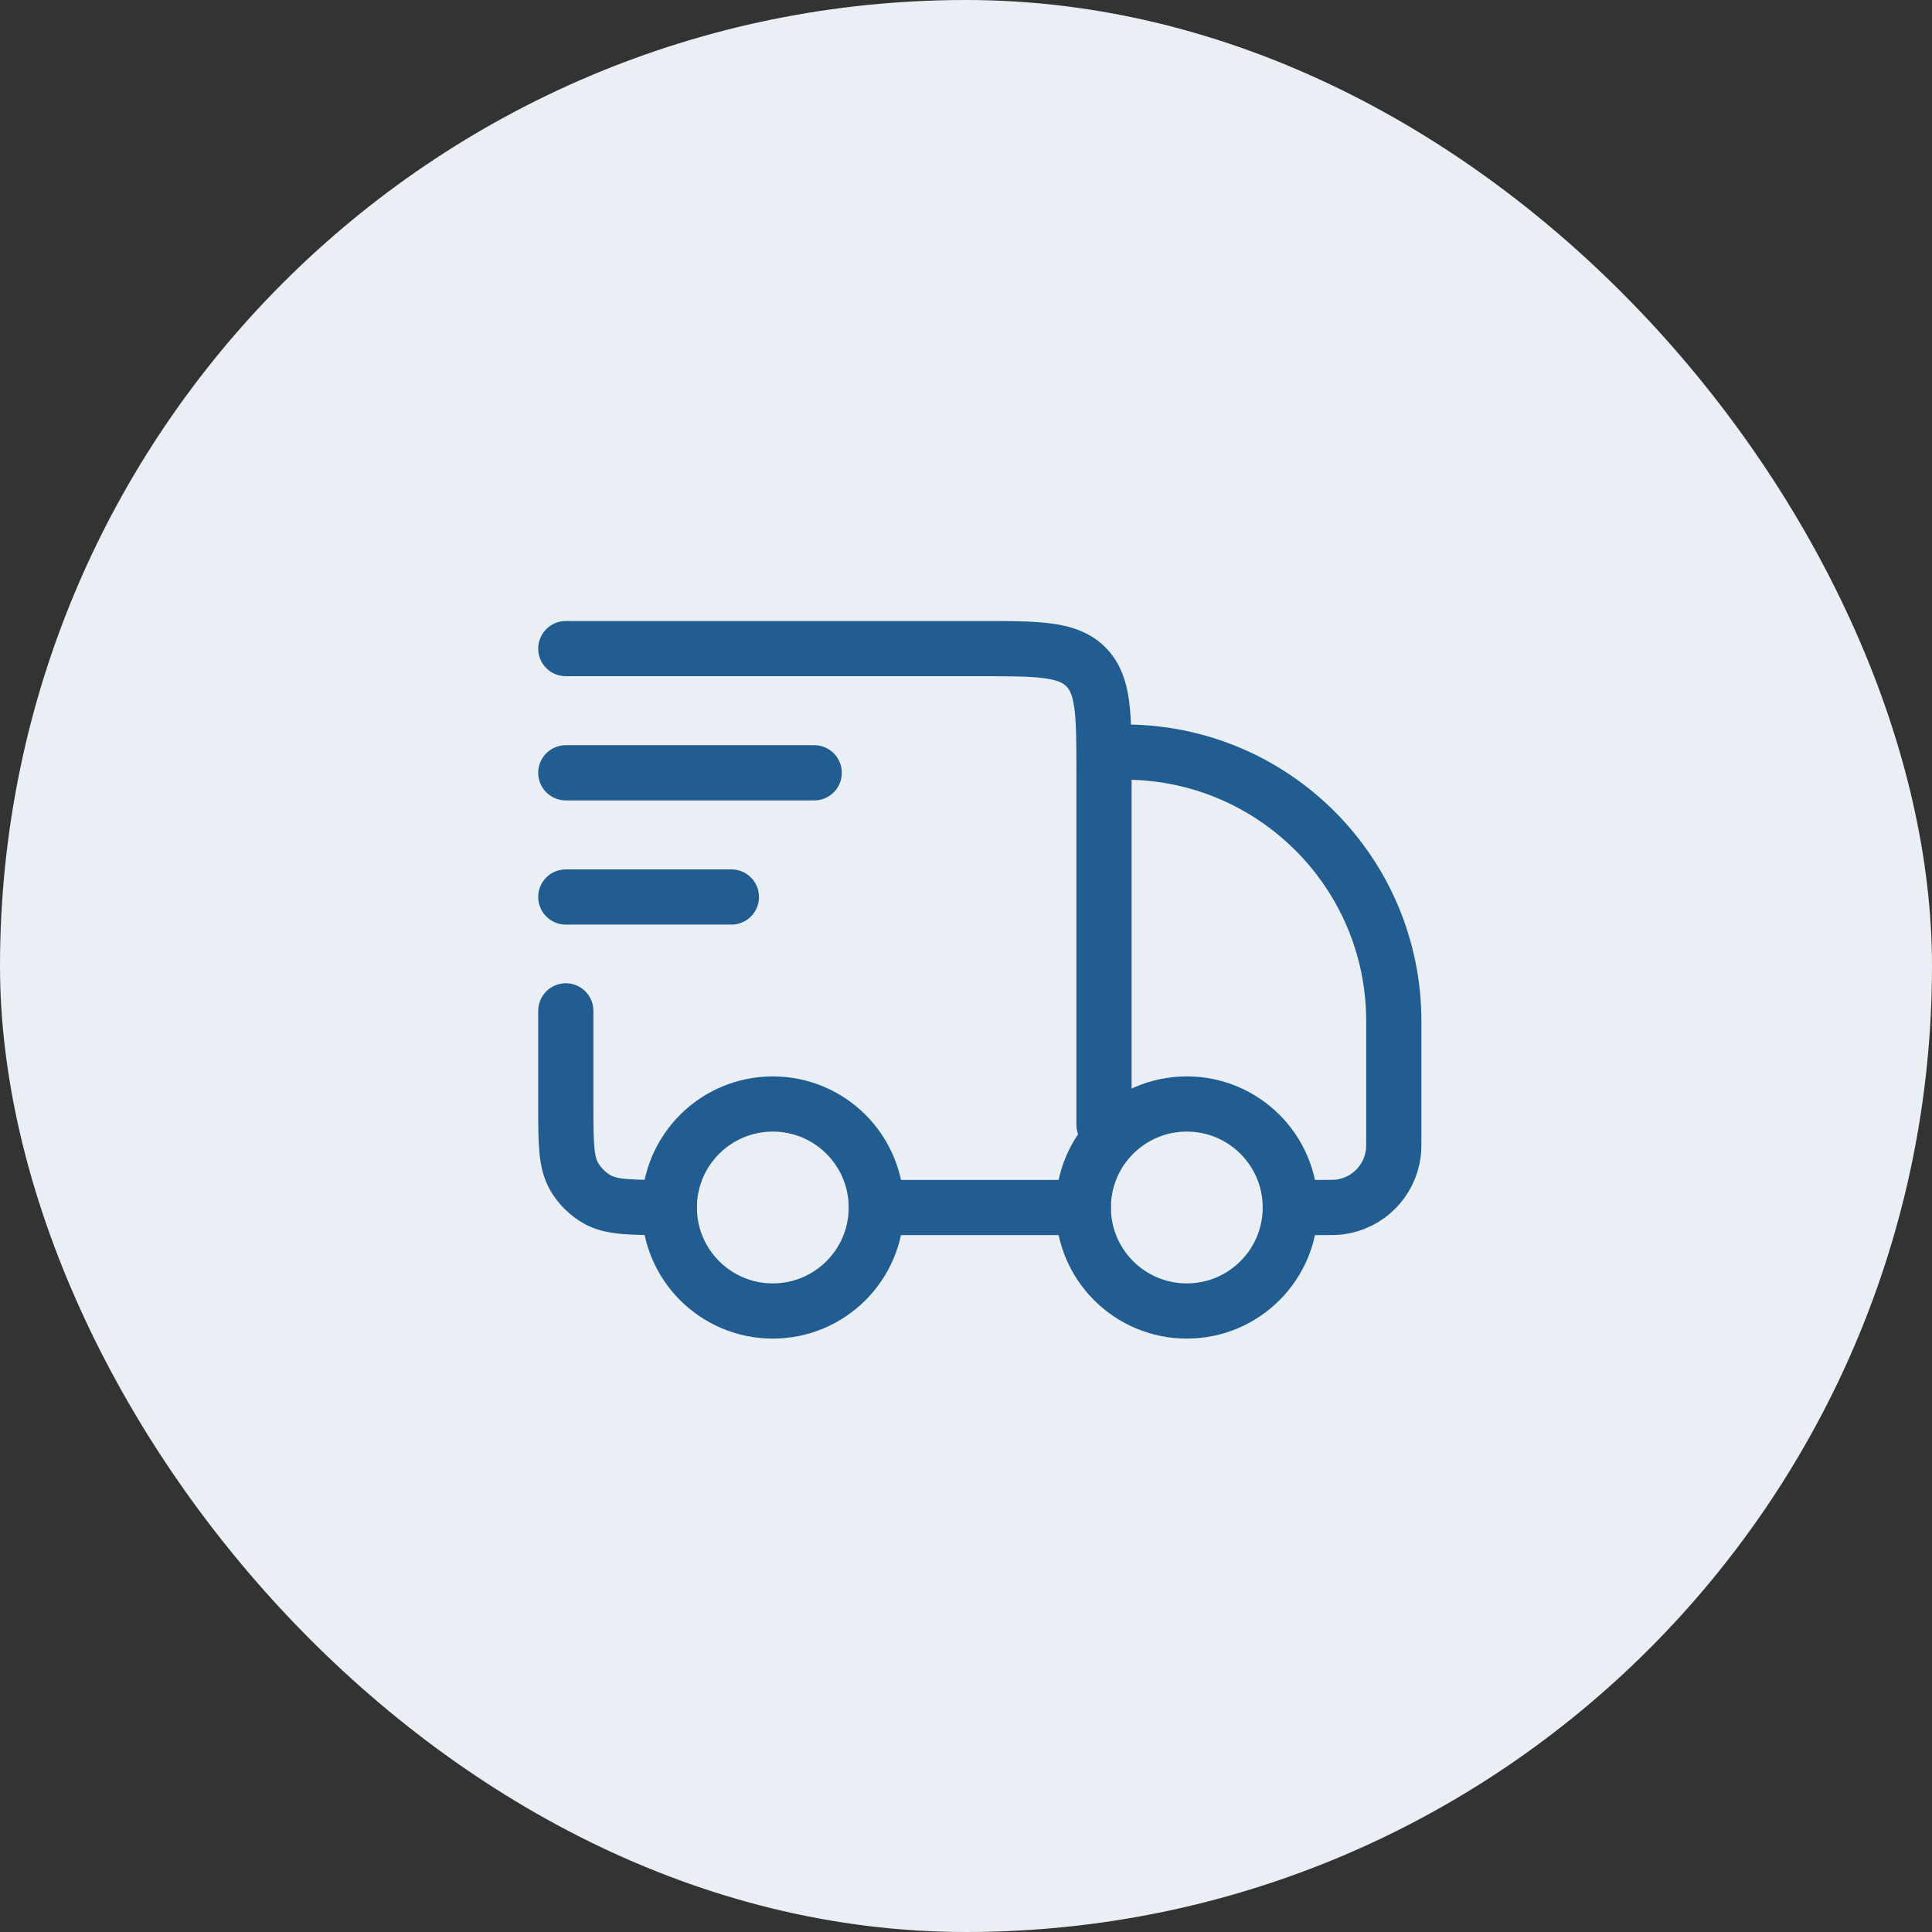
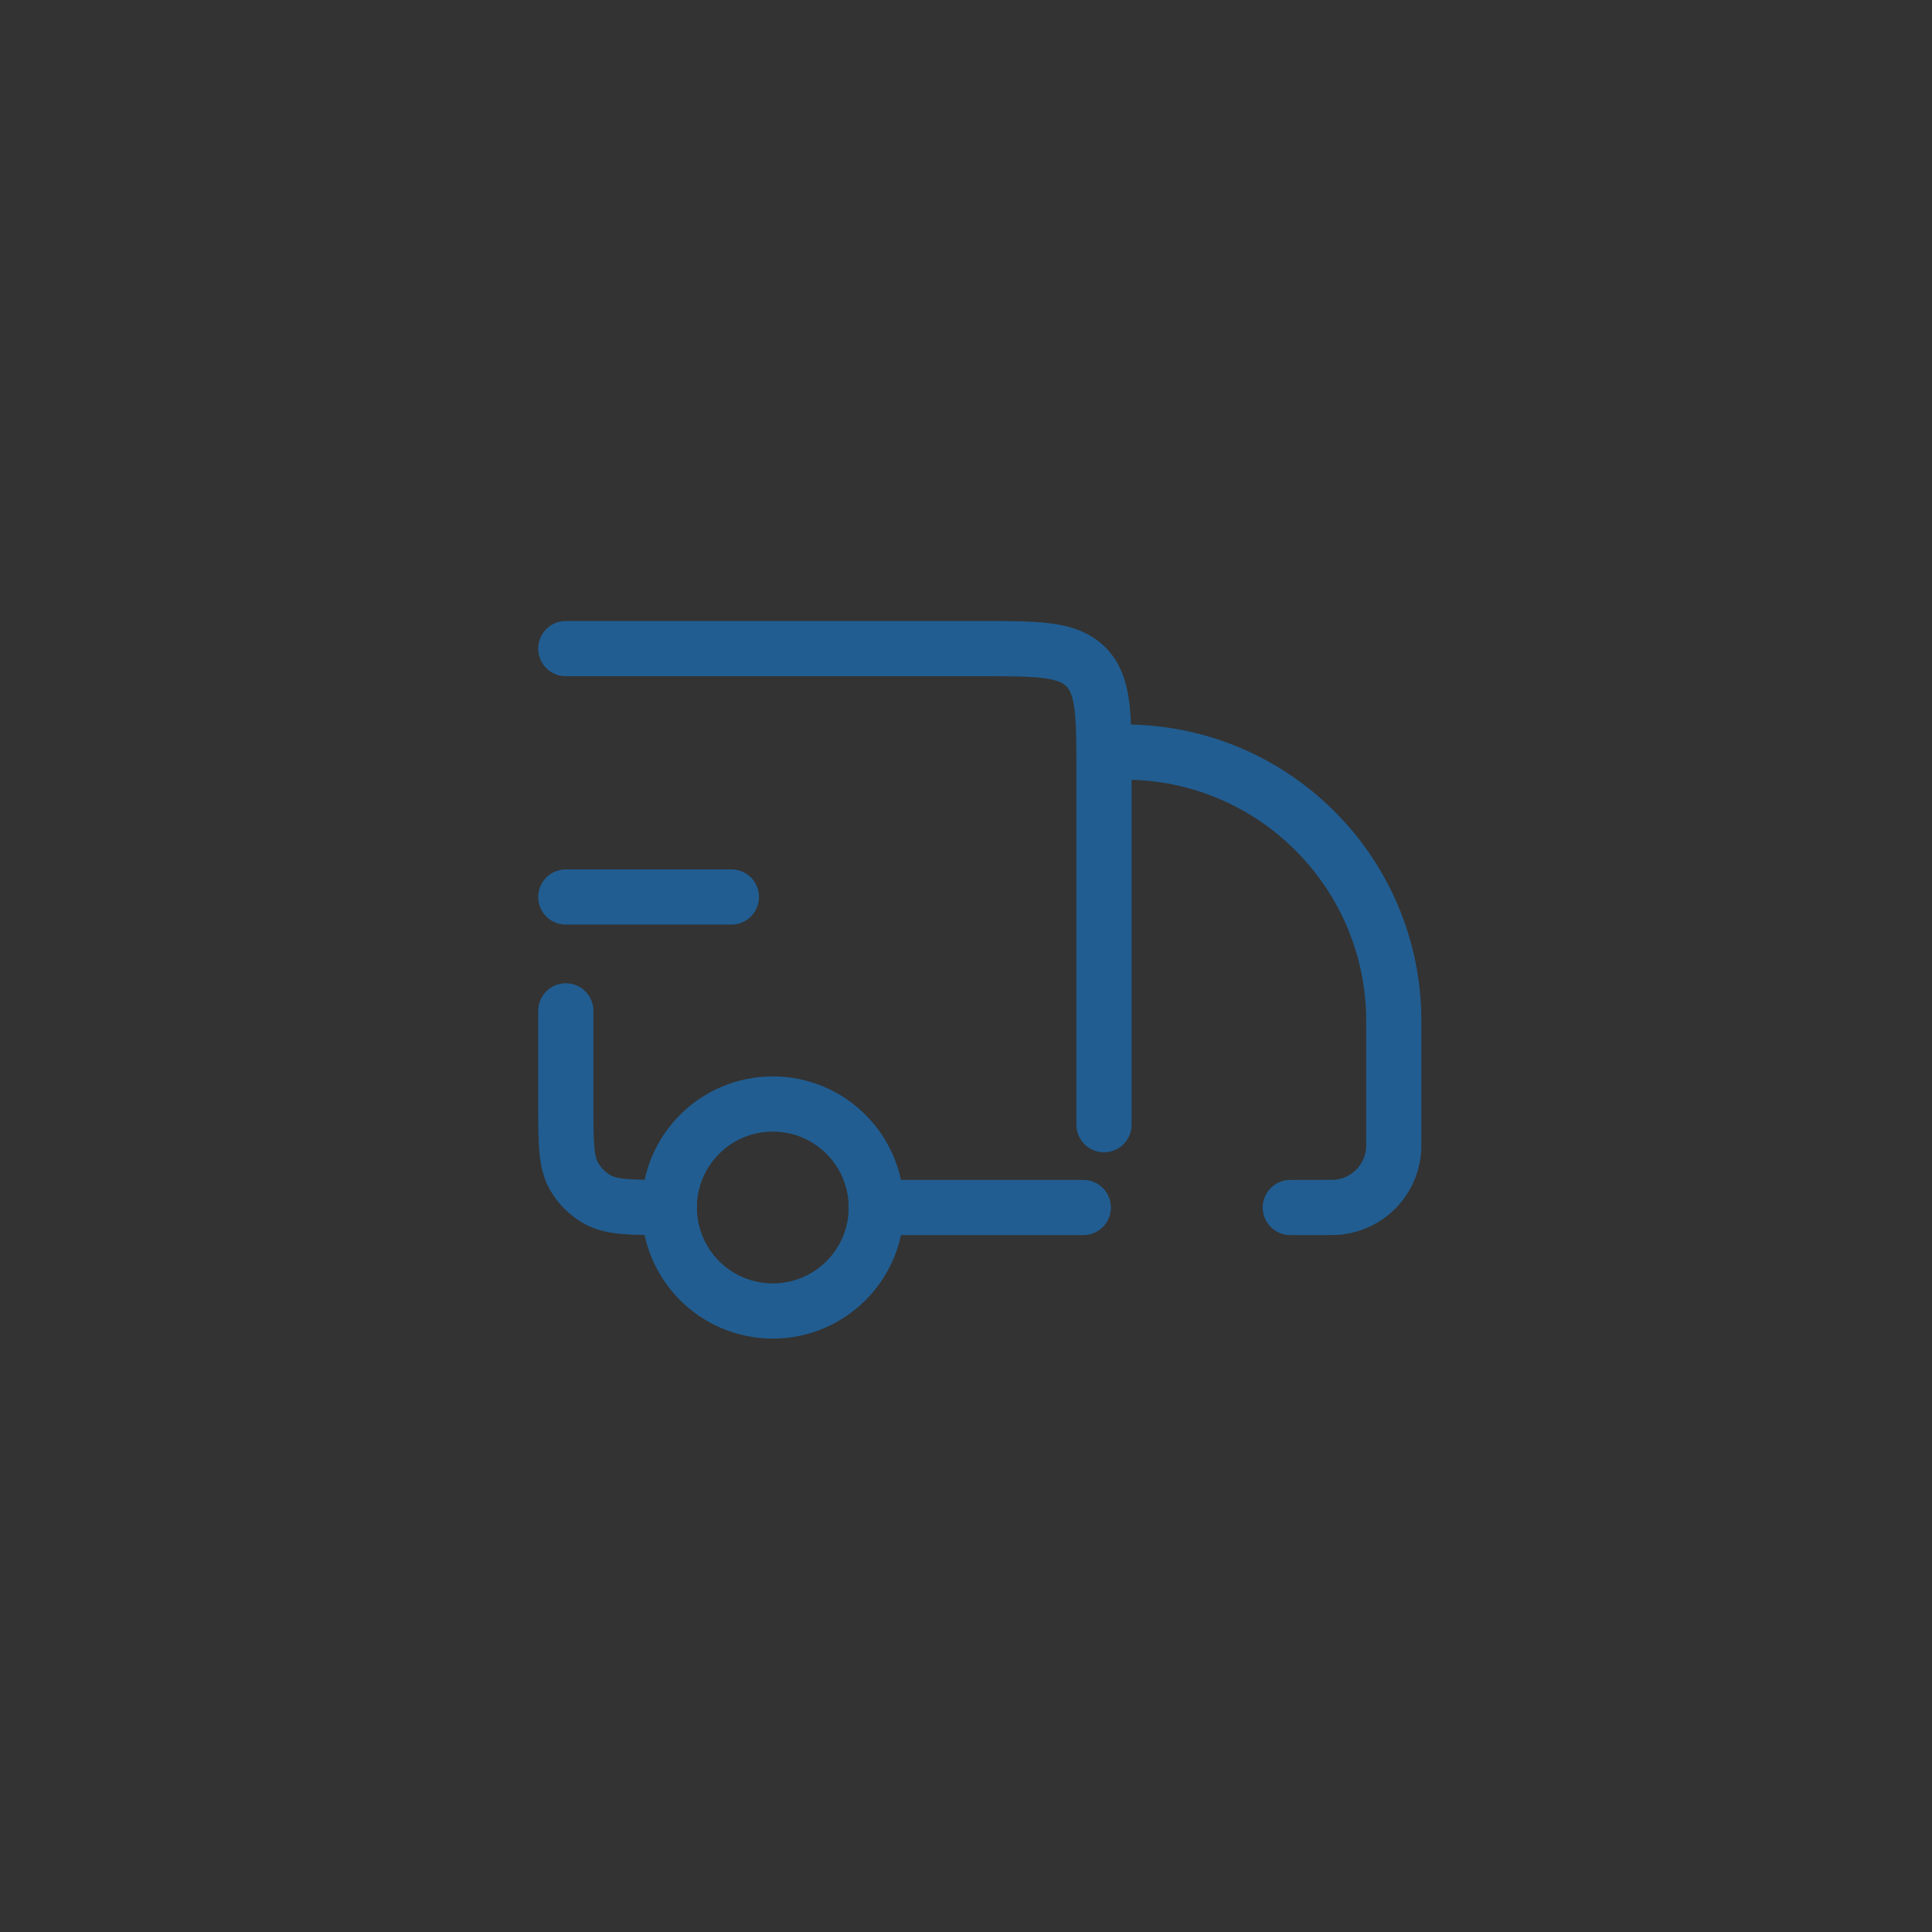
<svg xmlns="http://www.w3.org/2000/svg" width="70" height="70" viewBox="0 0 70 70" fill="none">
  <rect x="0" y="0" width="70" height="70" fill="#333333" stroke="none" />
-   <rect width="70" height="70" rx="35" fill="#E9EFF4" />
-   <path d="M46.75 43.75C46.75 45.821 45.071 47.5 43 47.5C40.929 47.5 39.25 45.821 39.25 43.75C39.25 41.679 40.929 40 43 40C45.071 40 46.75 41.679 46.75 43.75Z" stroke="#215D91" stroke-width="2" />
  <path d="M31.75 43.75C31.75 45.821 30.071 47.5 28 47.5C25.929 47.5 24.25 45.821 24.25 43.75C24.25 41.679 25.929 40 28 40C30.071 40 31.75 41.679 31.75 43.75Z" stroke="#215D91" stroke-width="2" />
  <path d="M39.25 43.75H31.75M46.75 43.75H47.895C48.225 43.75 48.39 43.75 48.528 43.733C49.55 43.605 50.355 42.8 50.483 41.778C50.5 41.64 50.5 41.475 50.5 41.145V37C50.5 31.615 46.135 27.25 40.75 27.25M20.5 23.5H35.5C37.621 23.5 38.682 23.5 39.341 24.159C40 24.818 40 25.879 40 28V40.75M20.5 36.625V40C20.5 41.402 20.5 42.103 20.801 42.625C20.999 42.967 21.283 43.251 21.625 43.449C22.147 43.75 22.848 43.75 24.25 43.75" stroke="#215D91" stroke-width="2" stroke-linecap="round" stroke-linejoin="round" />
-   <path d="M20.5 28H29.5M20.5 32.5H26.5" stroke="#215D91" stroke-width="2" stroke-linecap="round" stroke-linejoin="round" />
+   <path d="M20.5 28M20.5 32.5H26.5" stroke="#215D91" stroke-width="2" stroke-linecap="round" stroke-linejoin="round" />
</svg>